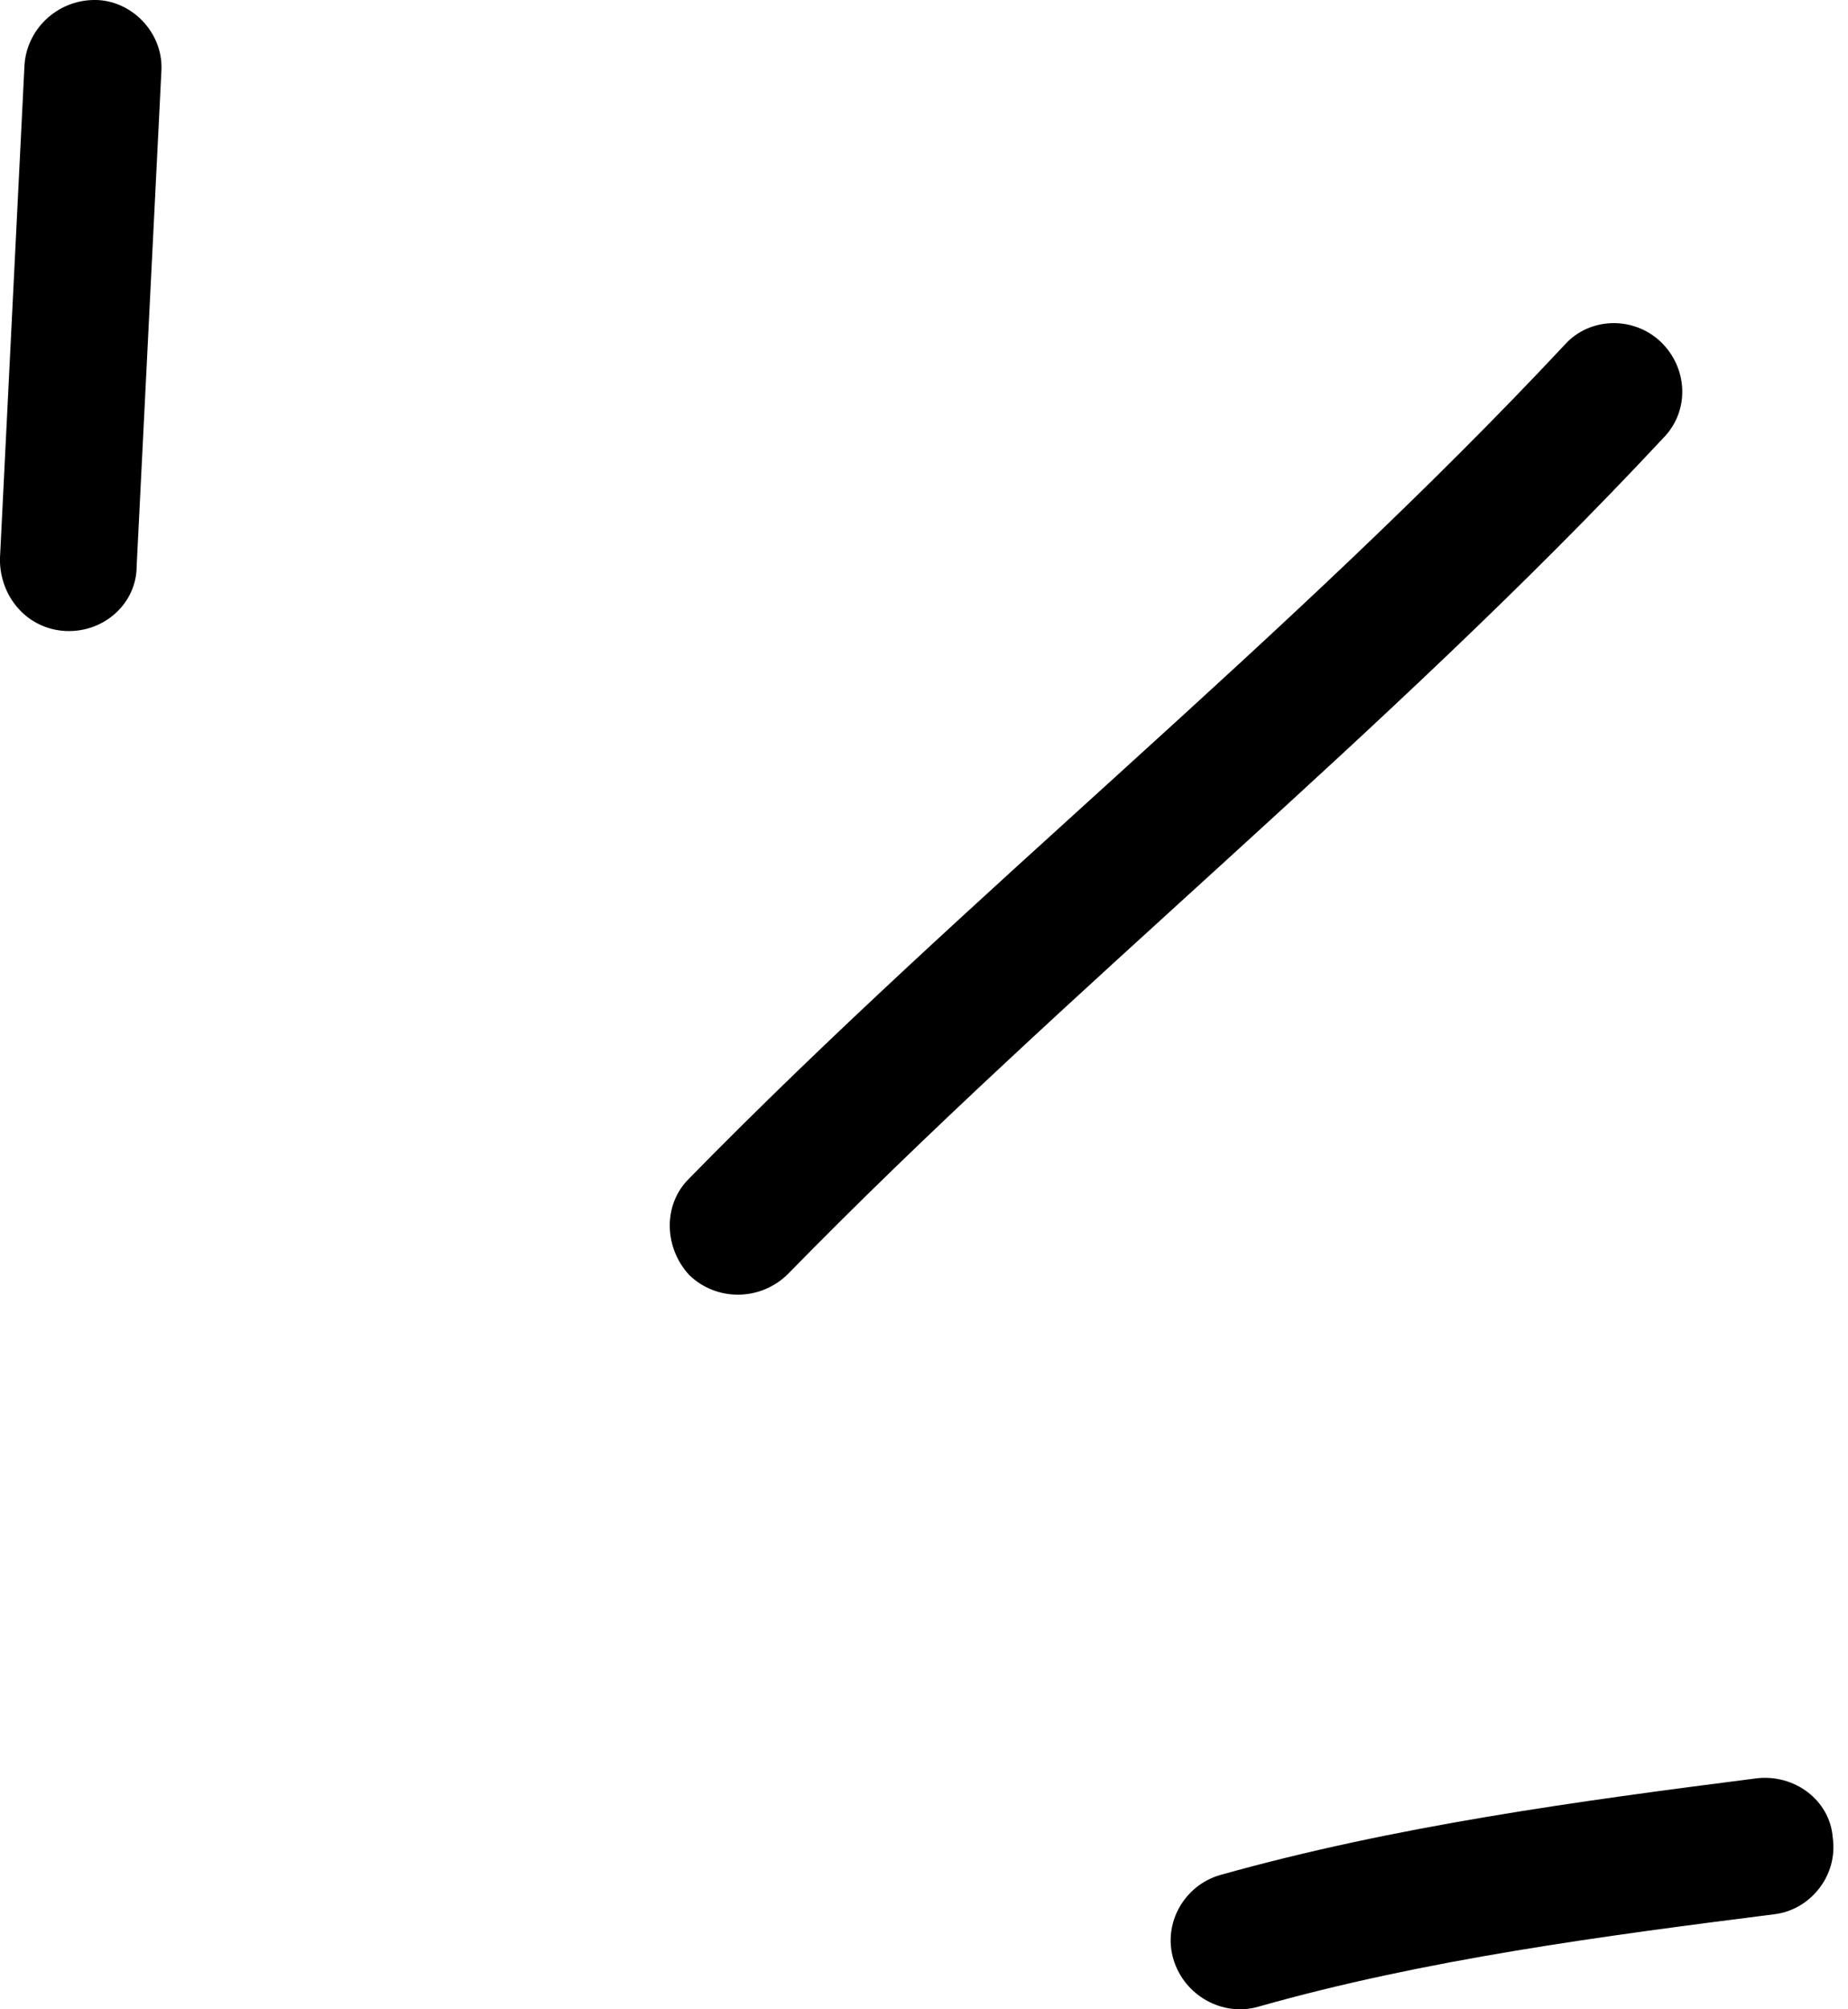
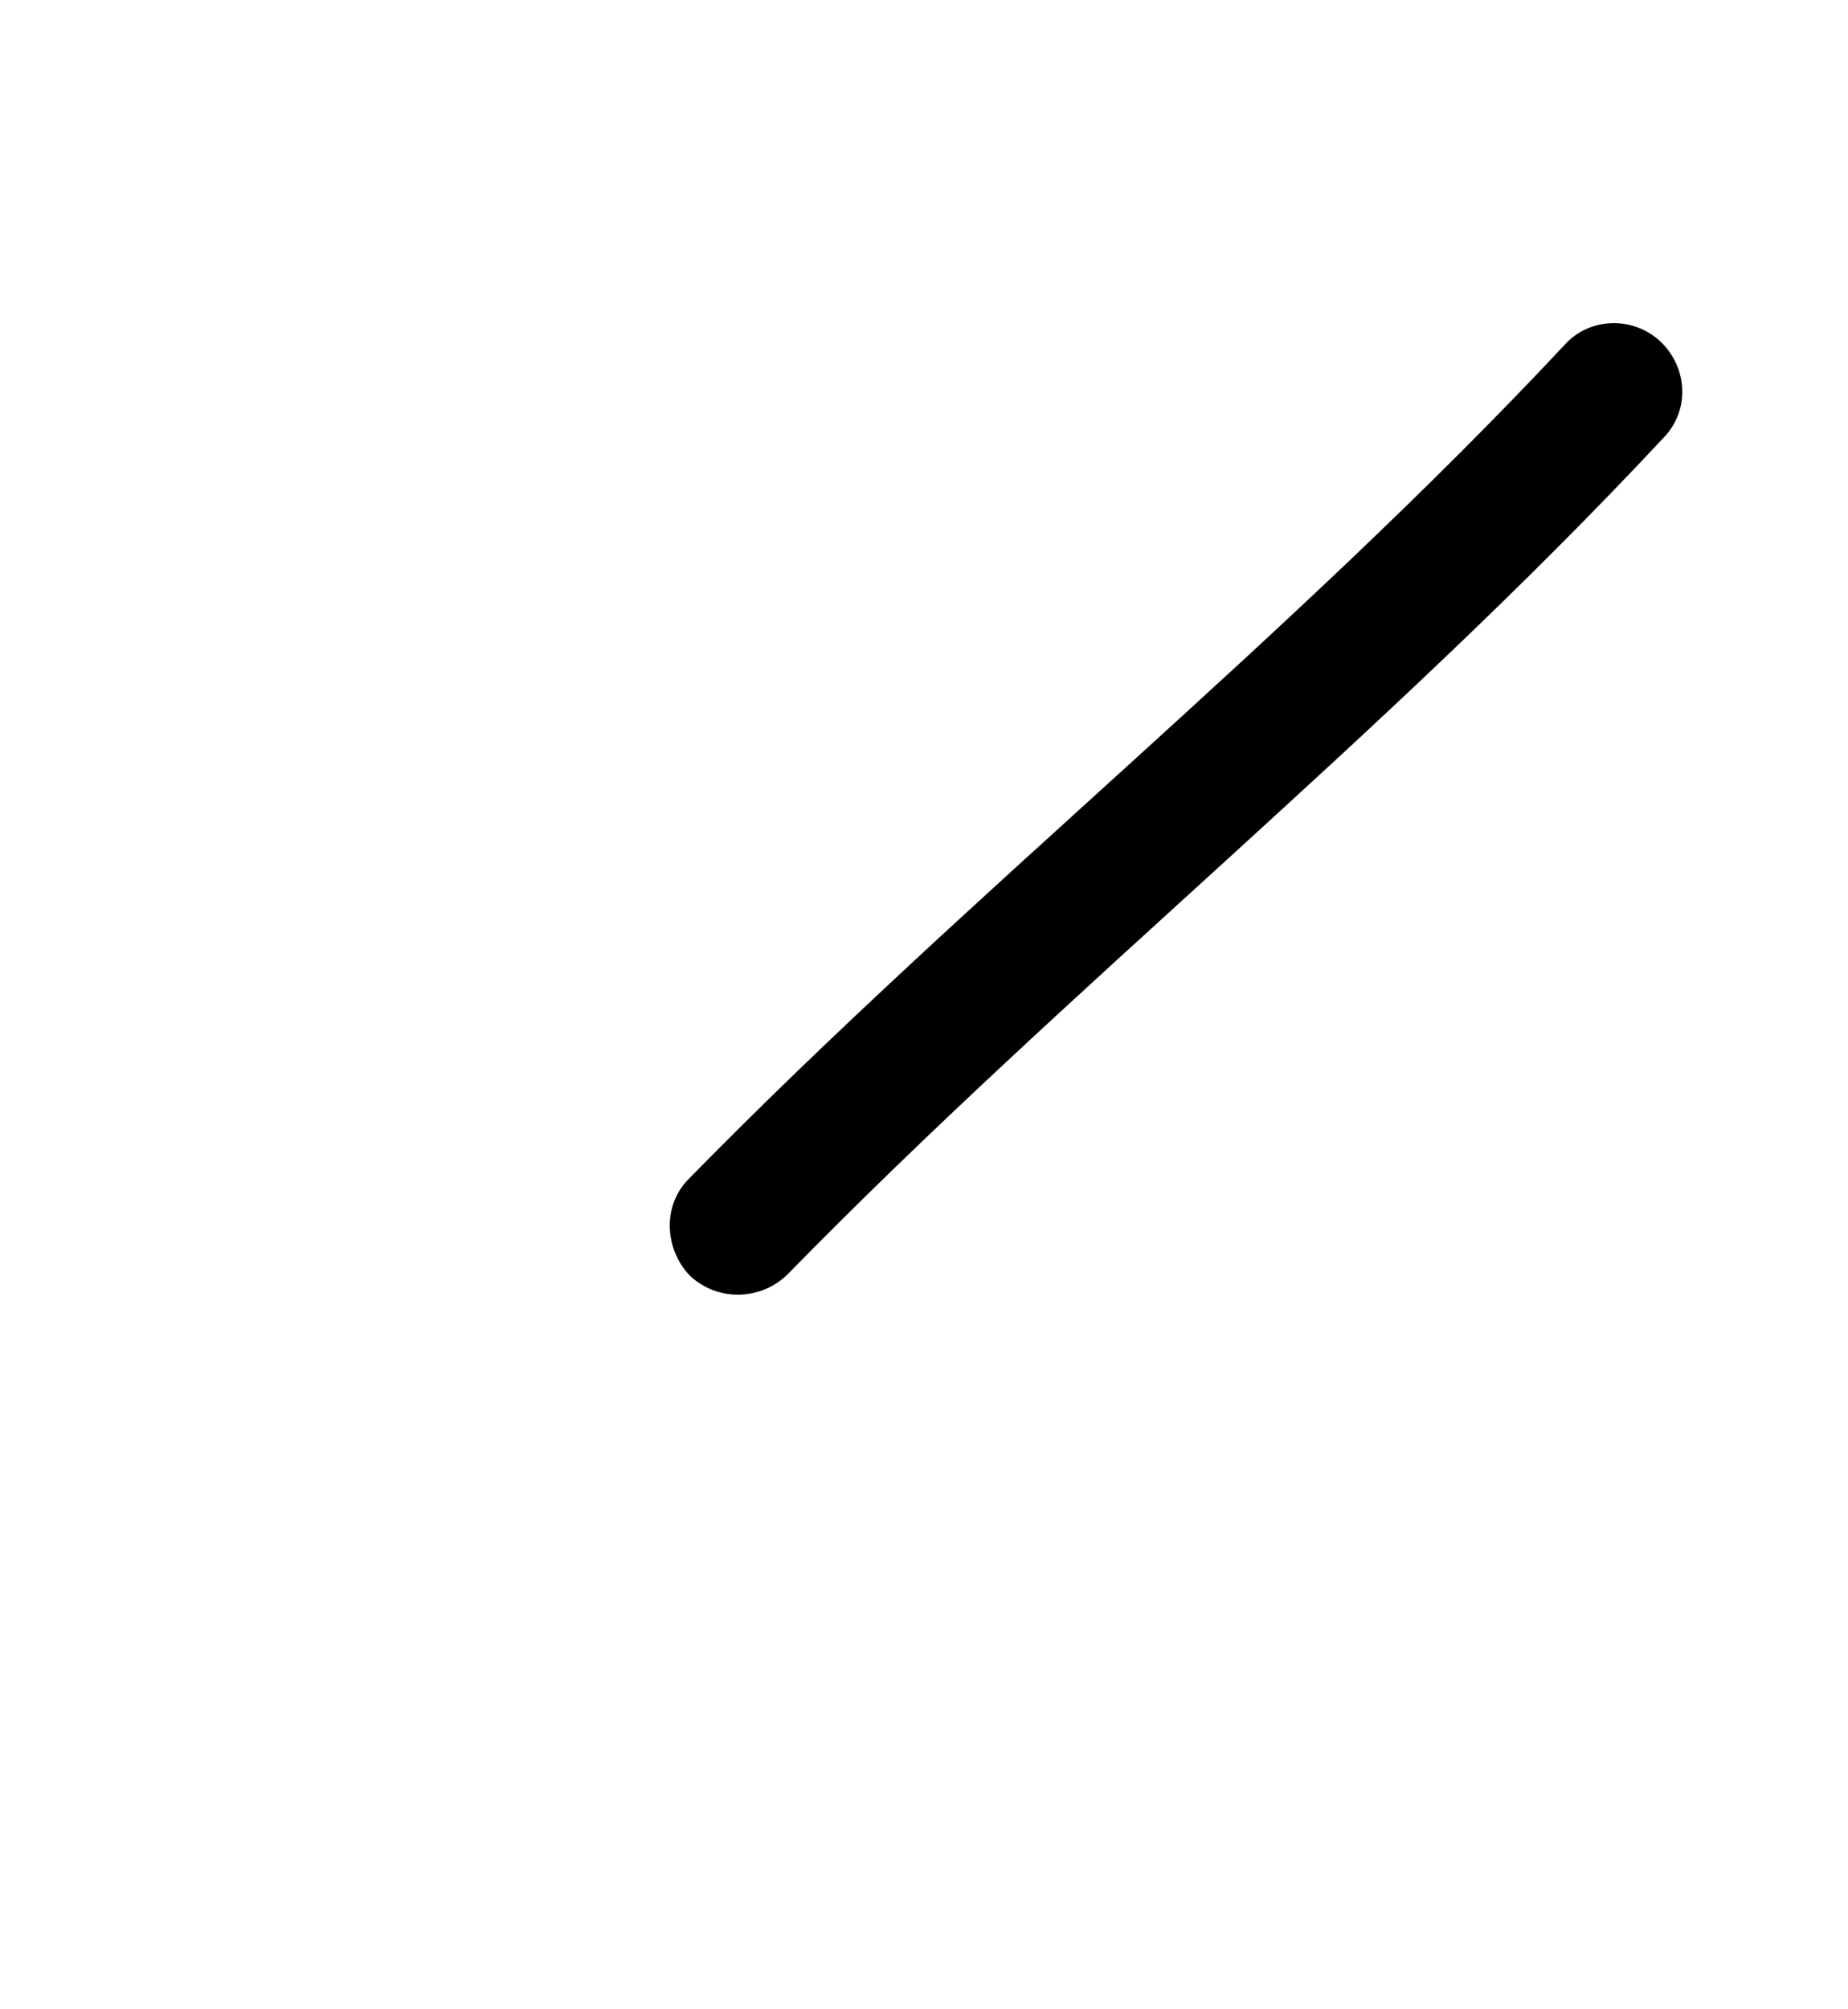
<svg xmlns="http://www.w3.org/2000/svg" width="23" height="25" viewBox="0 0 23 25" fill="none">
-   <path fill-rule="evenodd" clip-rule="evenodd" d="M15.184 23.33C17.362 22.718 19.644 22.41 21.857 22.127C22.333 22.068 22.776 22.399 22.81 22.864C22.878 23.331 22.537 23.757 22.095 23.816C19.95 24.088 17.737 24.379 15.66 24.968C15.218 25.095 14.741 24.832 14.605 24.38C14.469 23.929 14.741 23.458 15.184 23.33Z" fill="black" />
  <path fill-rule="evenodd" clip-rule="evenodd" d="M8.579 14.661C12.085 11.083 16.035 7.965 19.473 4.291C19.779 3.947 20.324 3.929 20.665 4.249C21.005 4.57 21.039 5.109 20.698 5.453C17.26 9.138 13.311 12.266 9.804 15.854C9.464 16.189 8.919 16.194 8.579 15.865C8.272 15.536 8.238 14.996 8.579 14.661Z" fill="black" />
-   <path fill-rule="evenodd" clip-rule="evenodd" d="M2.008 0.897C1.905 2.945 1.804 4.994 1.701 7.042C1.701 7.511 1.293 7.873 0.816 7.851C0.339 7.827 -0.001 7.428 -0.001 6.959C0.101 4.907 0.203 2.856 0.305 0.805C0.339 0.336 0.748 -0.024 1.225 0.001C1.667 0.027 2.042 0.429 2.008 0.897Z" fill="black" />
</svg>